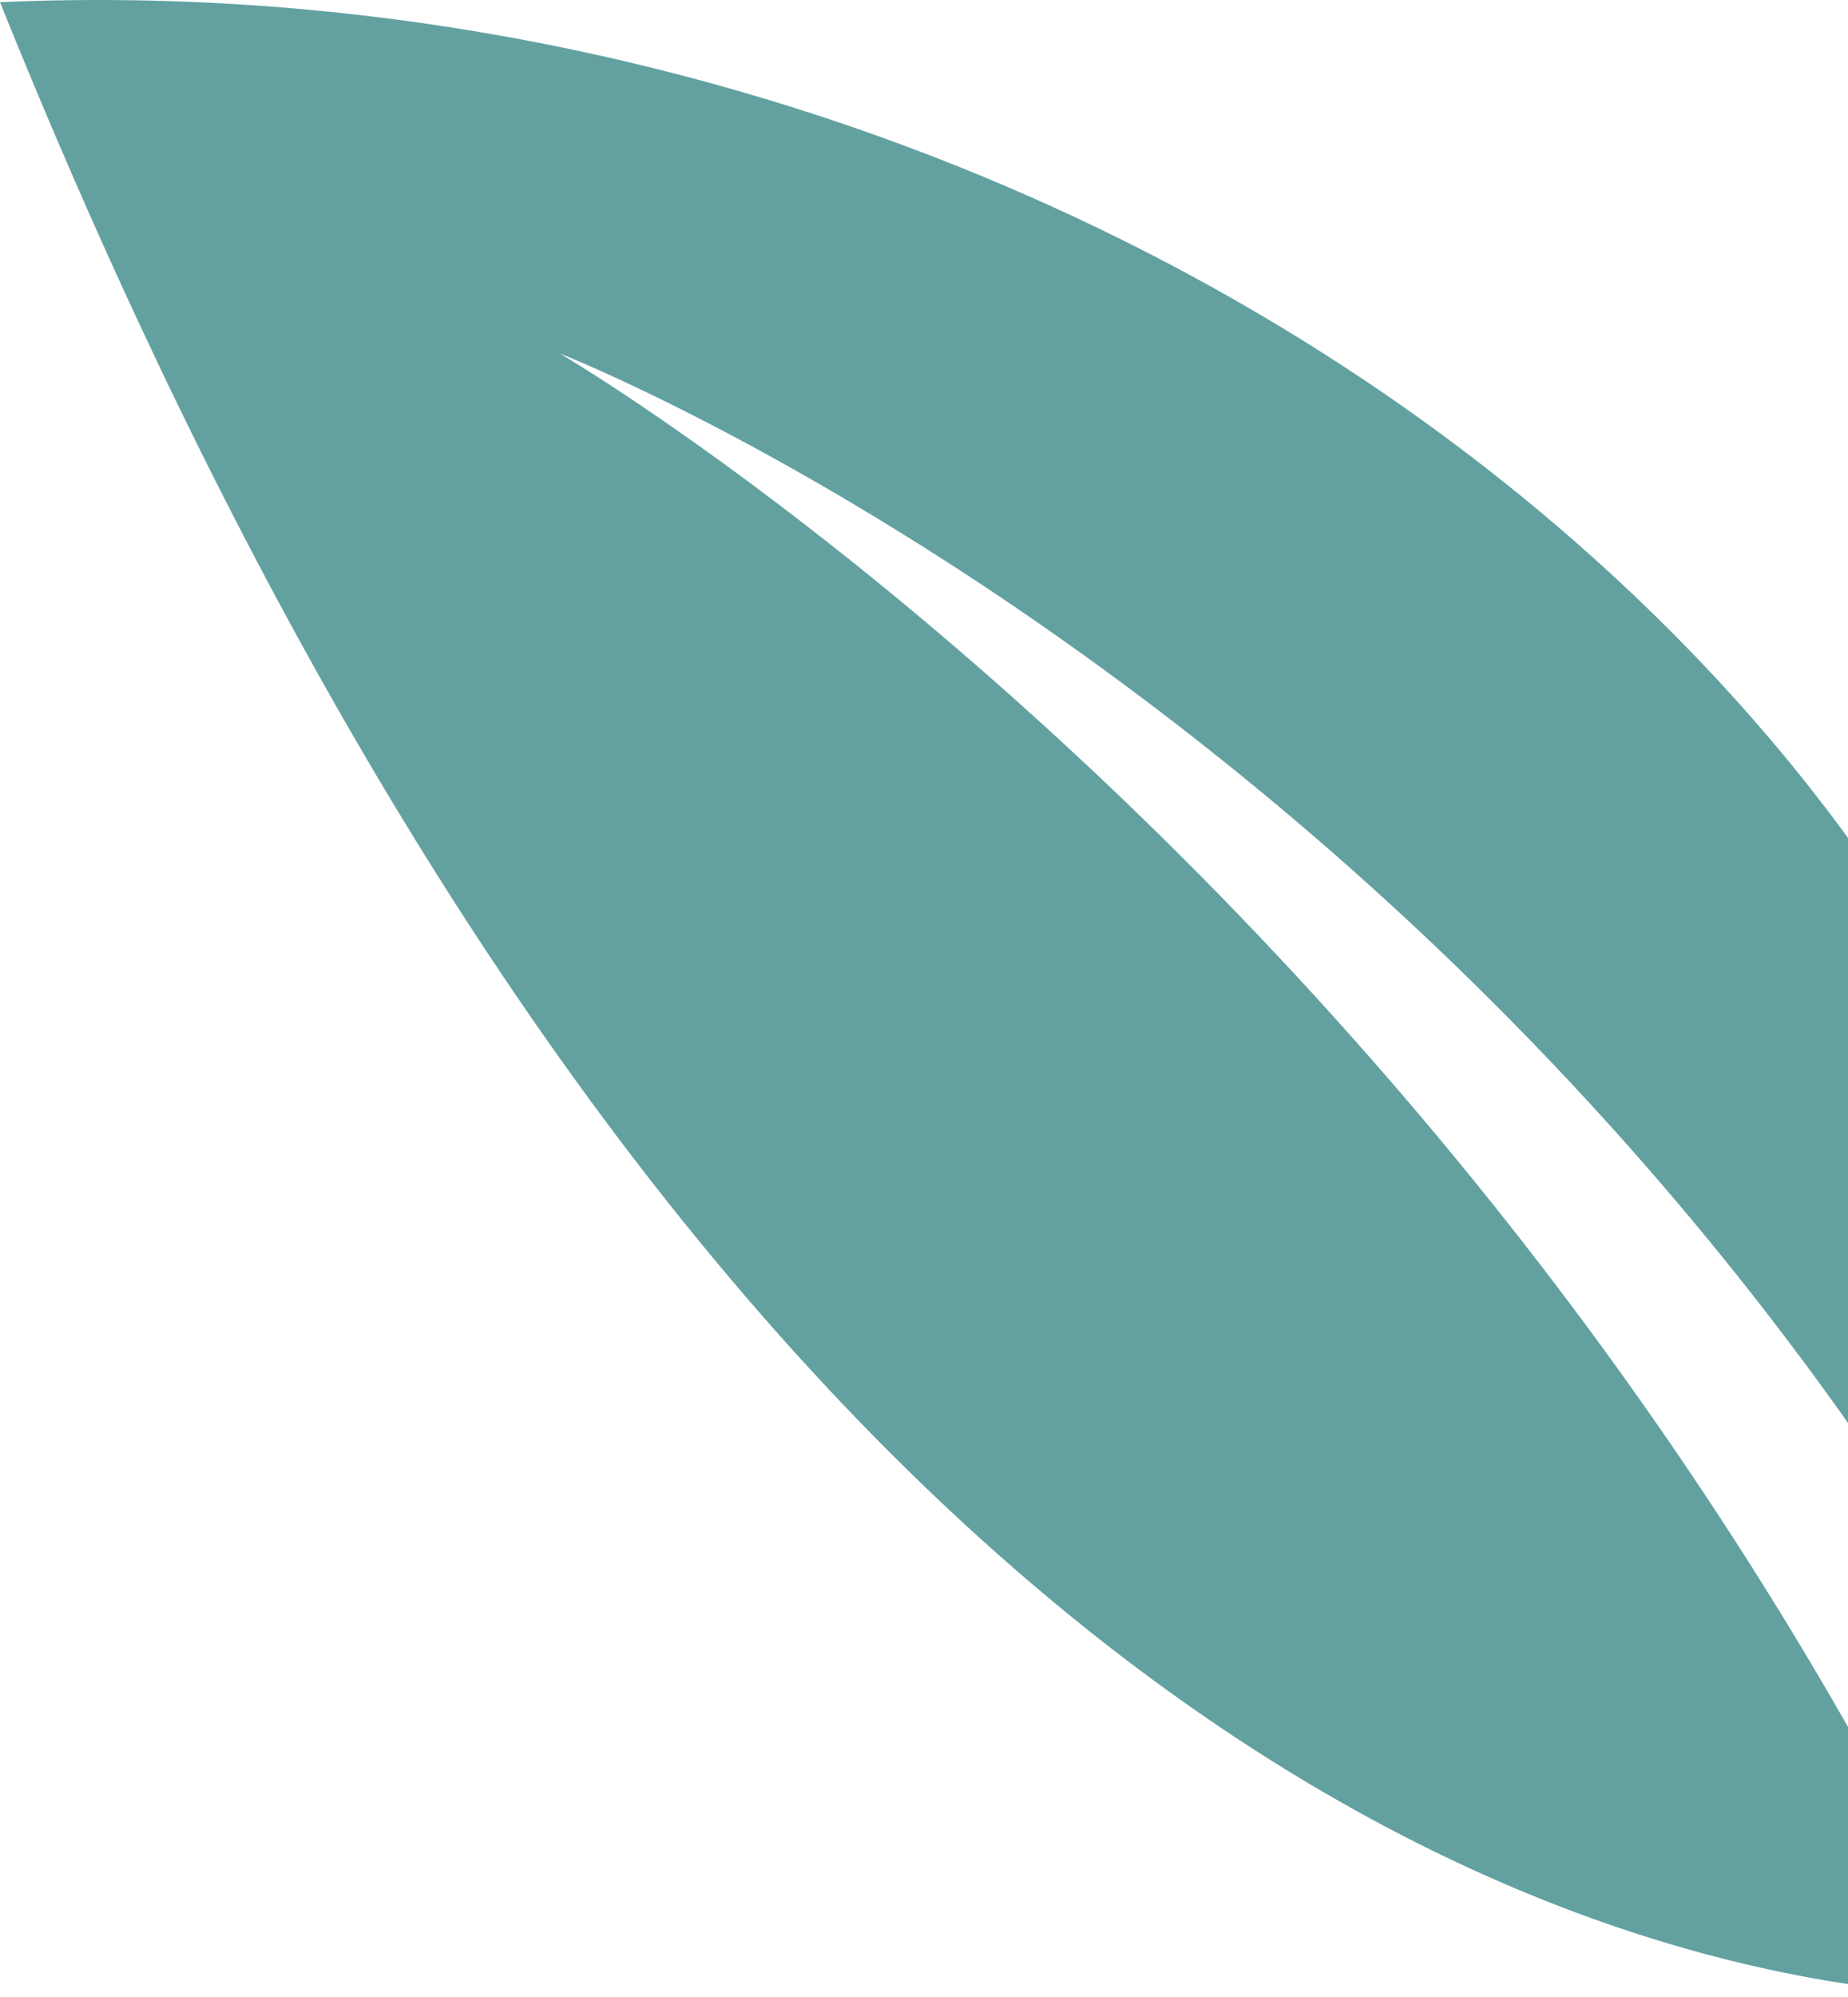
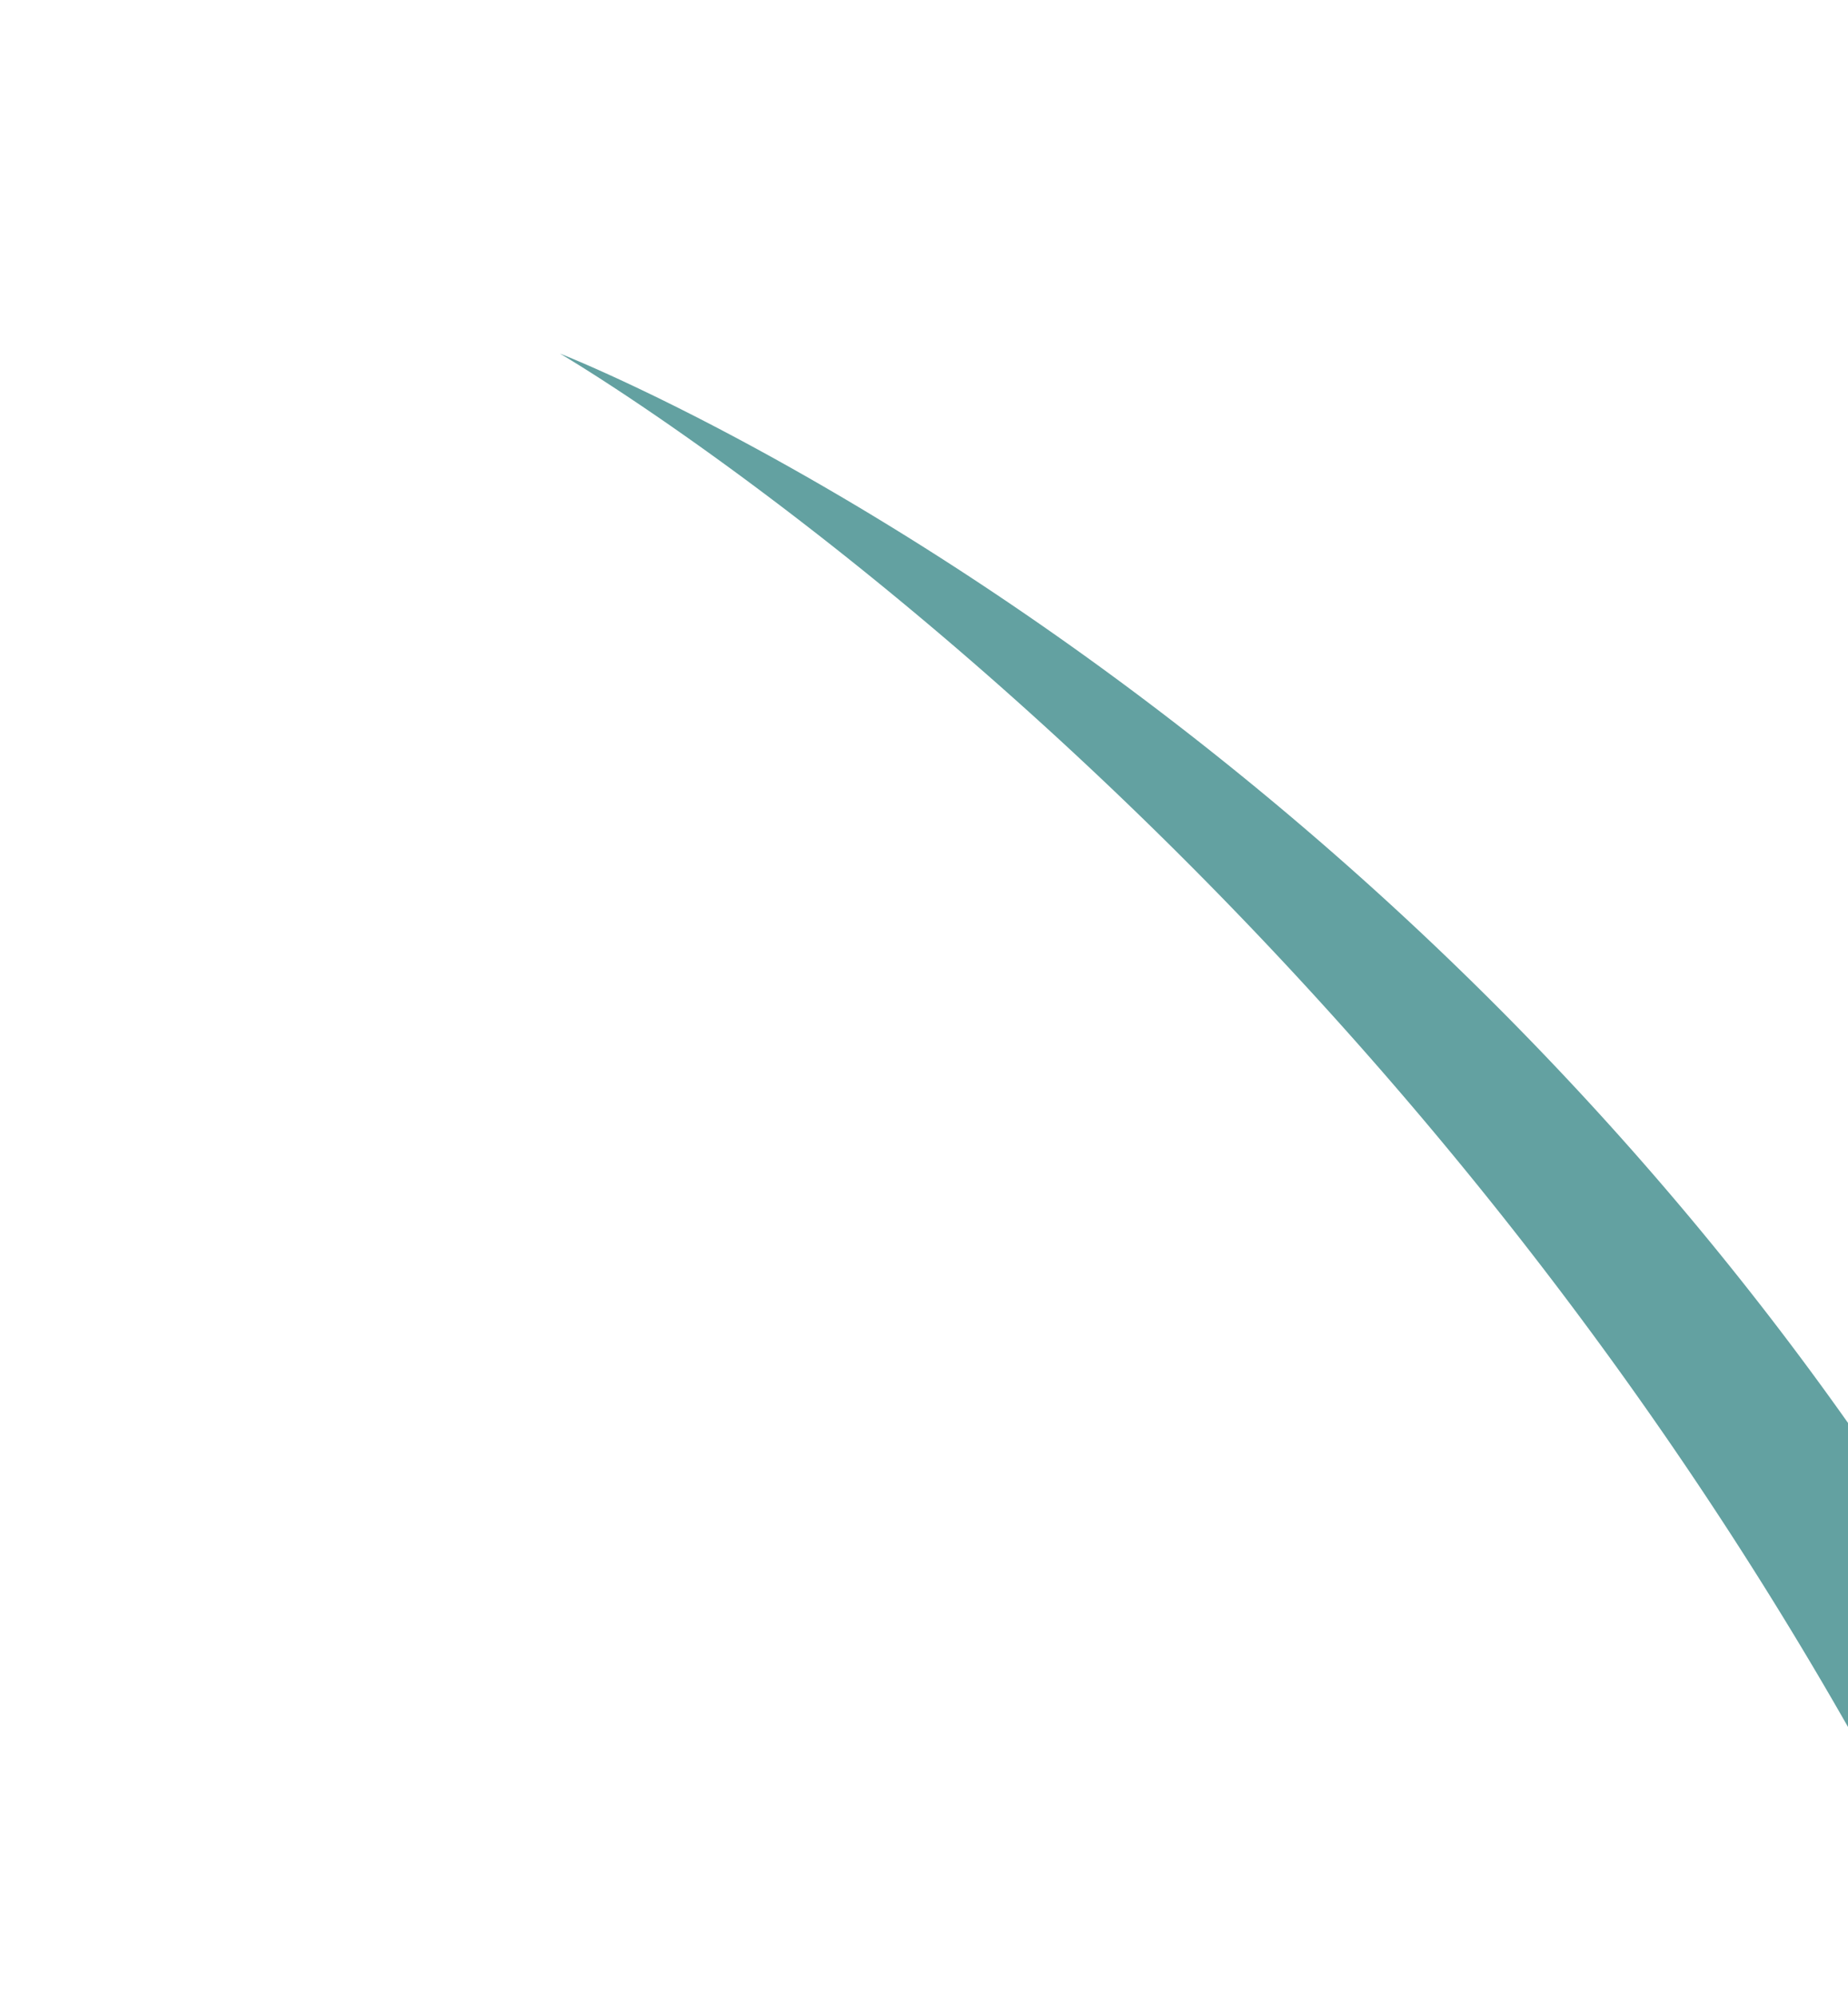
<svg xmlns="http://www.w3.org/2000/svg" width="125" height="135" fill="none">
-   <path d="M144.972 114.33c.165 5.636-.423 10.07-1.275 13.491a.422.422 0 0 0-.065.194c-36.169-76.09-103.667-103.3-105.76-104.114 2.322 1.37 61.648 36.853 96.605 111.085-1.241.035 0 0-1.505-.064C107.952 133.75 47.355 117.751 0 .147c39.178-1.728 78.85 11.892 107.2 37.051 23.909 21.212 36.955 47.866 37.772 77.132z" fill="#63A1A1" />
+   <path d="M144.972 114.33c.165 5.636-.423 10.07-1.275 13.491a.422.422 0 0 0-.065.194c-36.169-76.09-103.667-103.3-105.76-104.114 2.322 1.37 61.648 36.853 96.605 111.085-1.241.035 0 0-1.505-.064c39.178-1.728 78.85 11.892 107.2 37.051 23.909 21.212 36.955 47.866 37.772 77.132z" fill="#63A1A1" />
</svg>